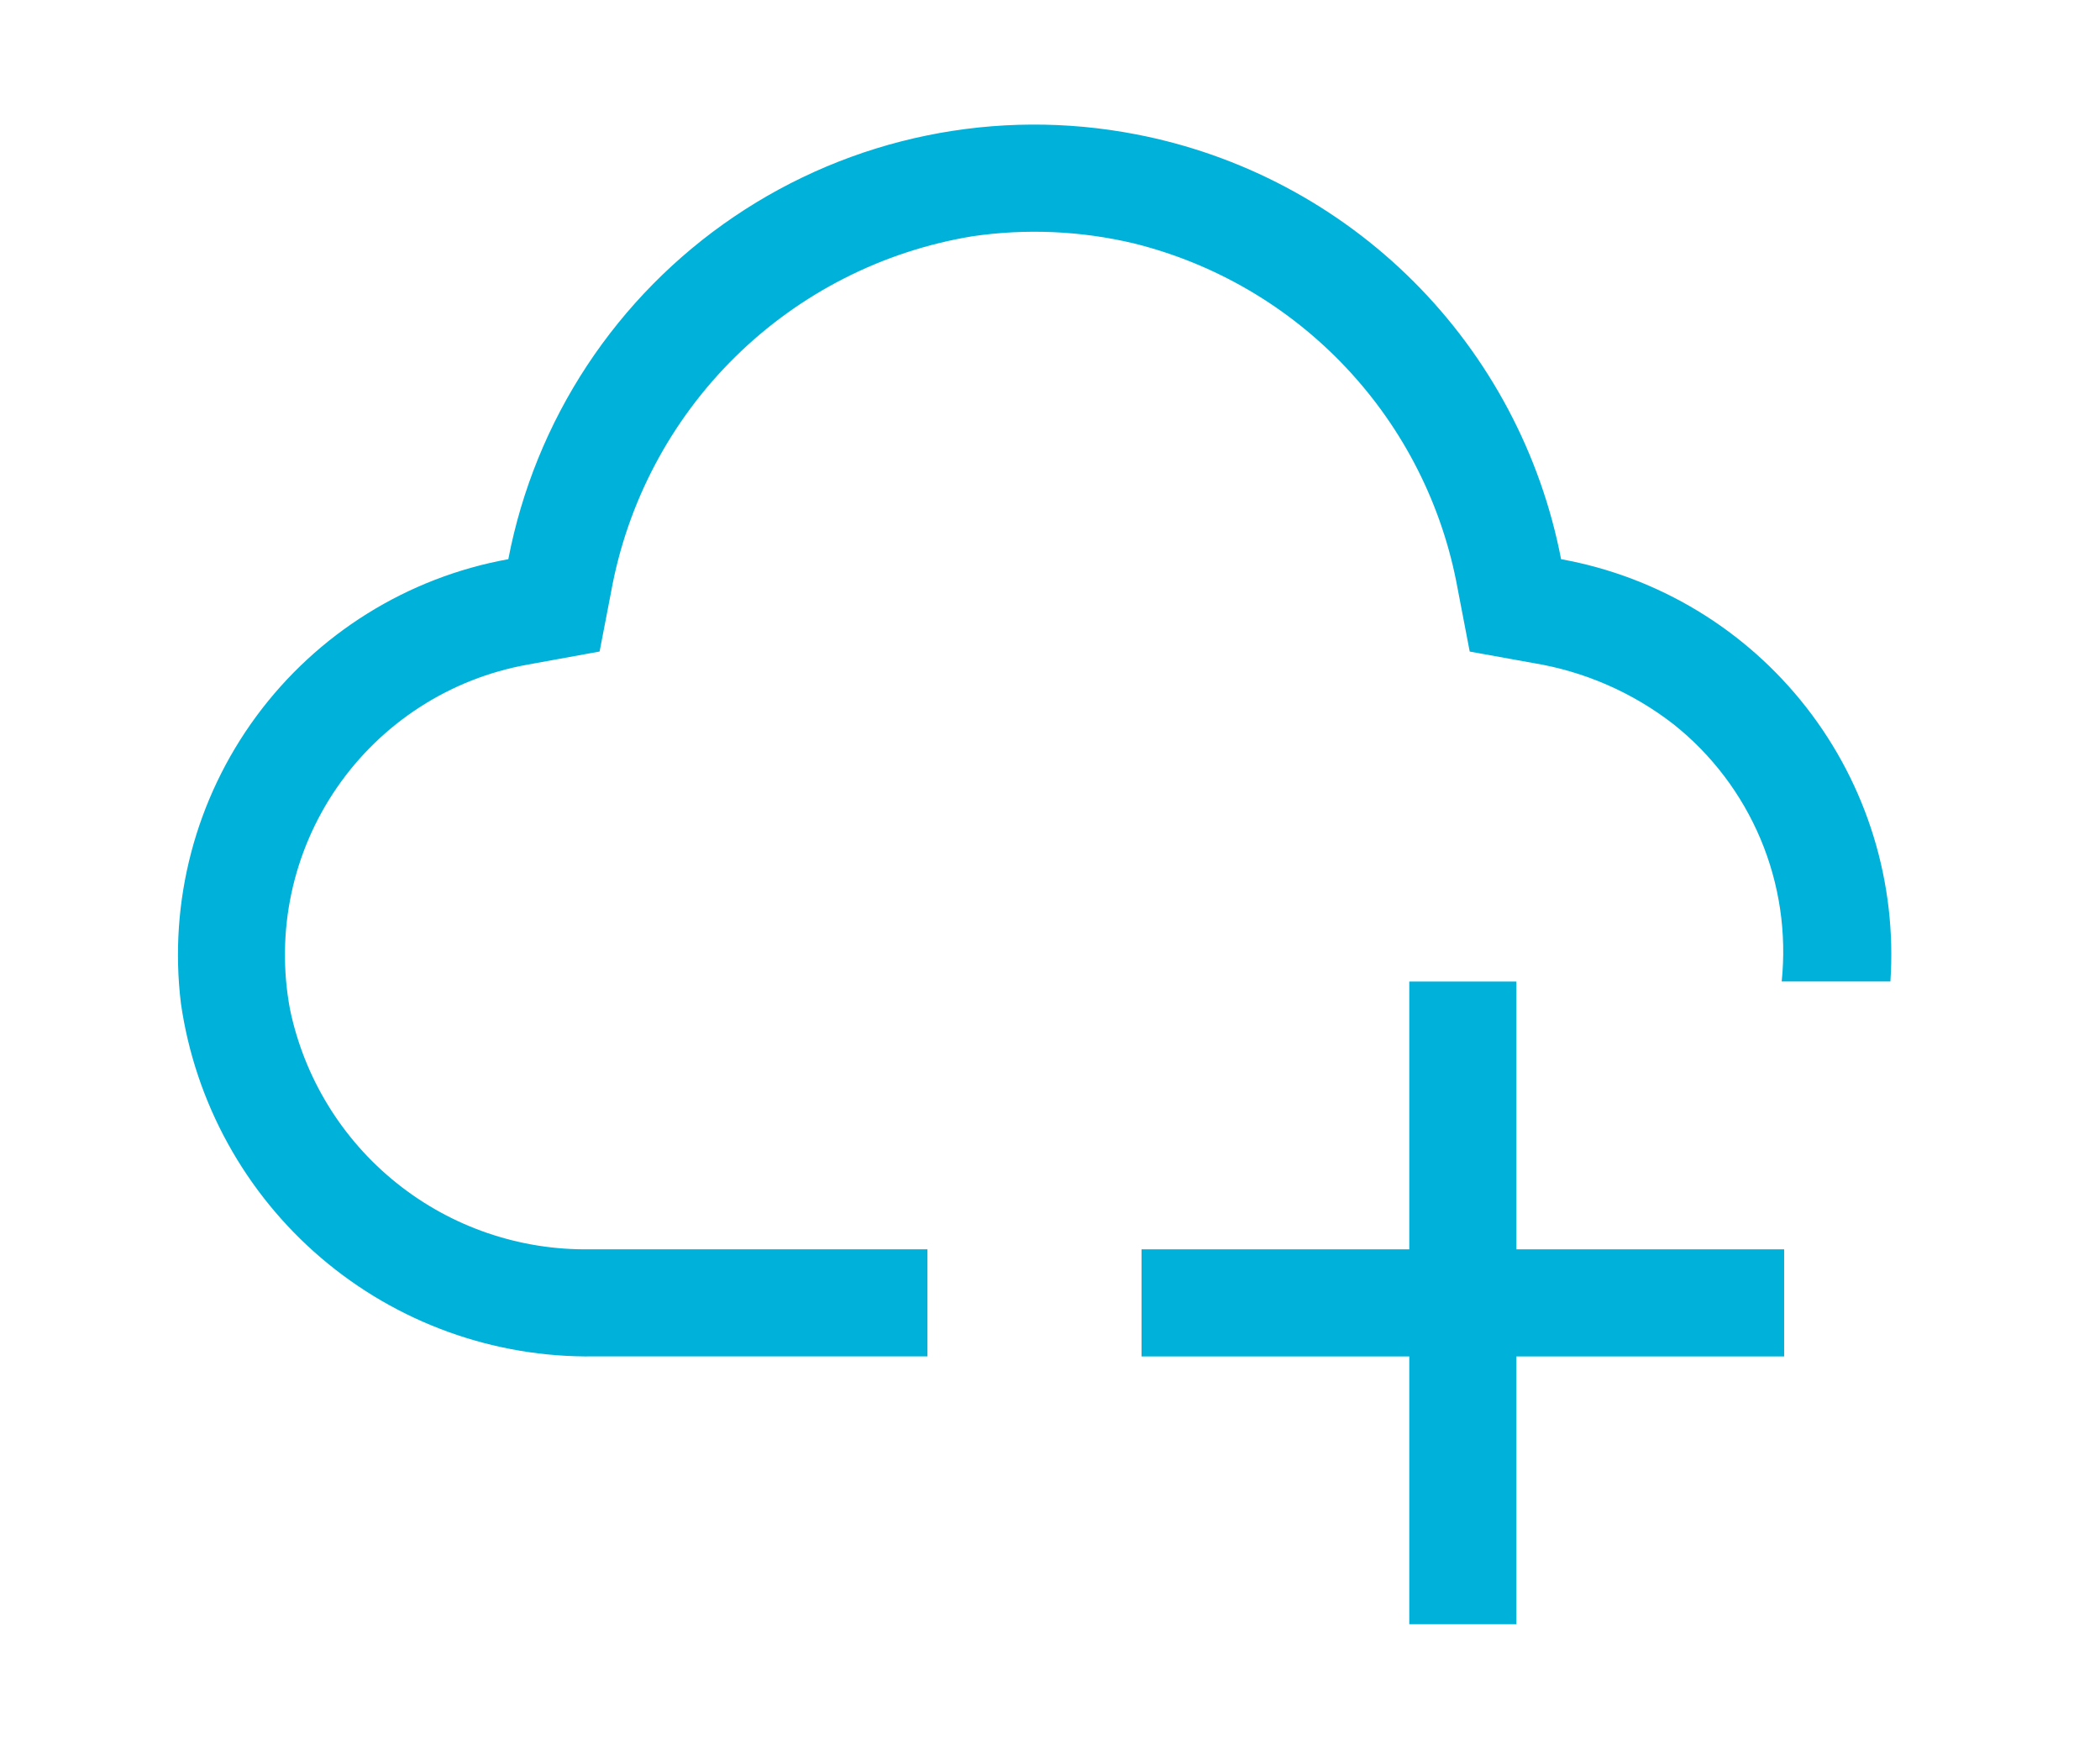
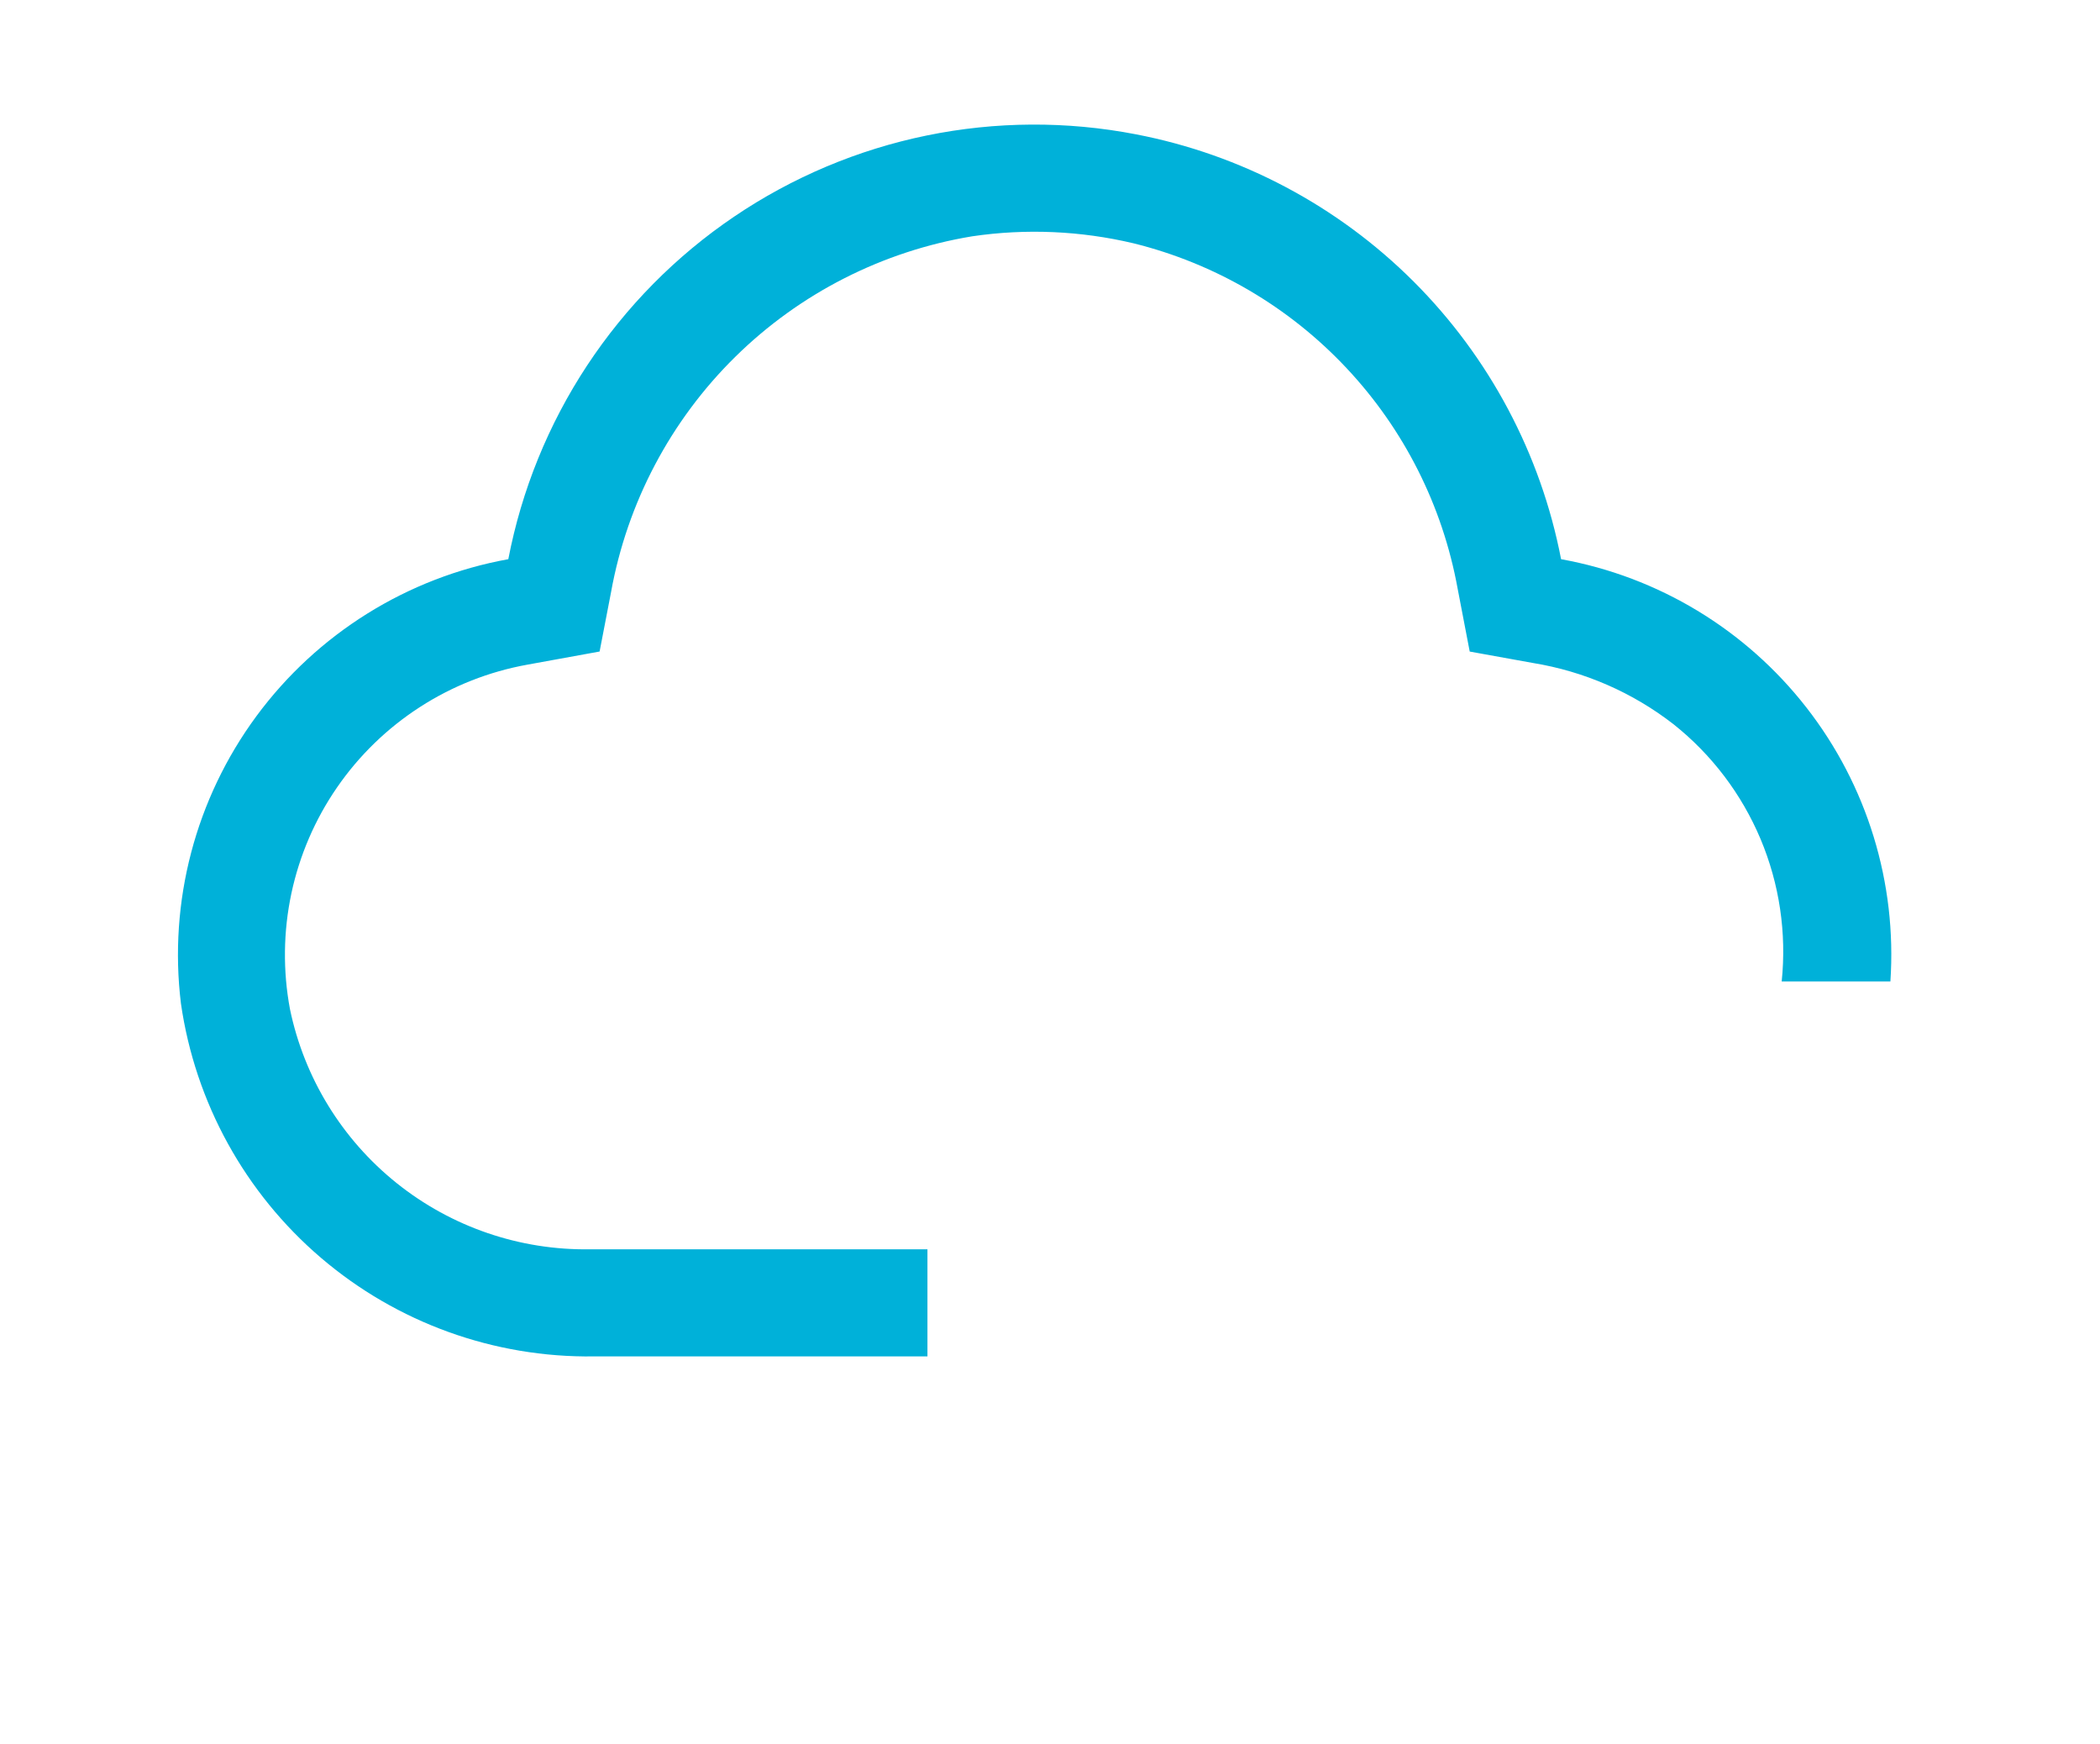
<svg xmlns="http://www.w3.org/2000/svg" width="59" height="49" viewBox="0 0 59 49" fill="none">
-   <path d="M50.126 35.097H42.603V27.574H39.594V35.097H32.072V38.106H39.594V45.629H42.603V38.106H50.126V35.097Z" fill="#00B1D9" />
  <path d="M41.292 18.304L43.069 18.625C44.508 18.86 45.866 19.451 47.018 20.346C48.091 21.198 48.931 22.307 49.463 23.57C49.994 24.833 50.198 26.21 50.057 27.573H53.111C53.298 24.803 52.457 22.062 50.75 19.874C49.043 17.685 46.59 16.202 43.859 15.709C43.288 12.753 41.845 10.037 39.716 7.909C37.587 5.782 34.869 4.341 31.913 3.773C29.972 3.398 27.976 3.409 26.038 3.806C24.101 4.203 22.262 4.978 20.624 6.087C18.987 7.195 17.584 8.616 16.495 10.267C15.407 11.918 14.655 13.767 14.281 15.709C11.445 16.222 8.913 17.801 7.202 20.121C5.492 22.442 4.734 25.328 5.083 28.189C5.483 30.97 6.881 33.51 9.017 35.335C11.153 37.16 13.88 38.144 16.688 38.105H26.057V35.096H16.576C14.605 35.127 12.685 34.47 11.146 33.238C9.607 32.006 8.546 30.276 8.146 28.346C7.946 27.272 7.959 26.17 8.186 25.101C8.413 24.033 8.849 23.02 9.469 22.121C10.089 21.222 10.881 20.454 11.799 19.862C12.716 19.27 13.742 18.866 14.817 18.672L16.846 18.303L17.168 16.633C17.621 14.124 18.839 11.816 20.655 10.027C22.471 8.238 24.796 7.055 27.311 6.639C28.821 6.416 30.36 6.483 31.846 6.835C34.137 7.402 36.215 8.619 37.83 10.34C39.446 12.06 40.53 14.211 40.952 16.533L41.292 18.304Z" fill="#00B1D9" />
</svg>